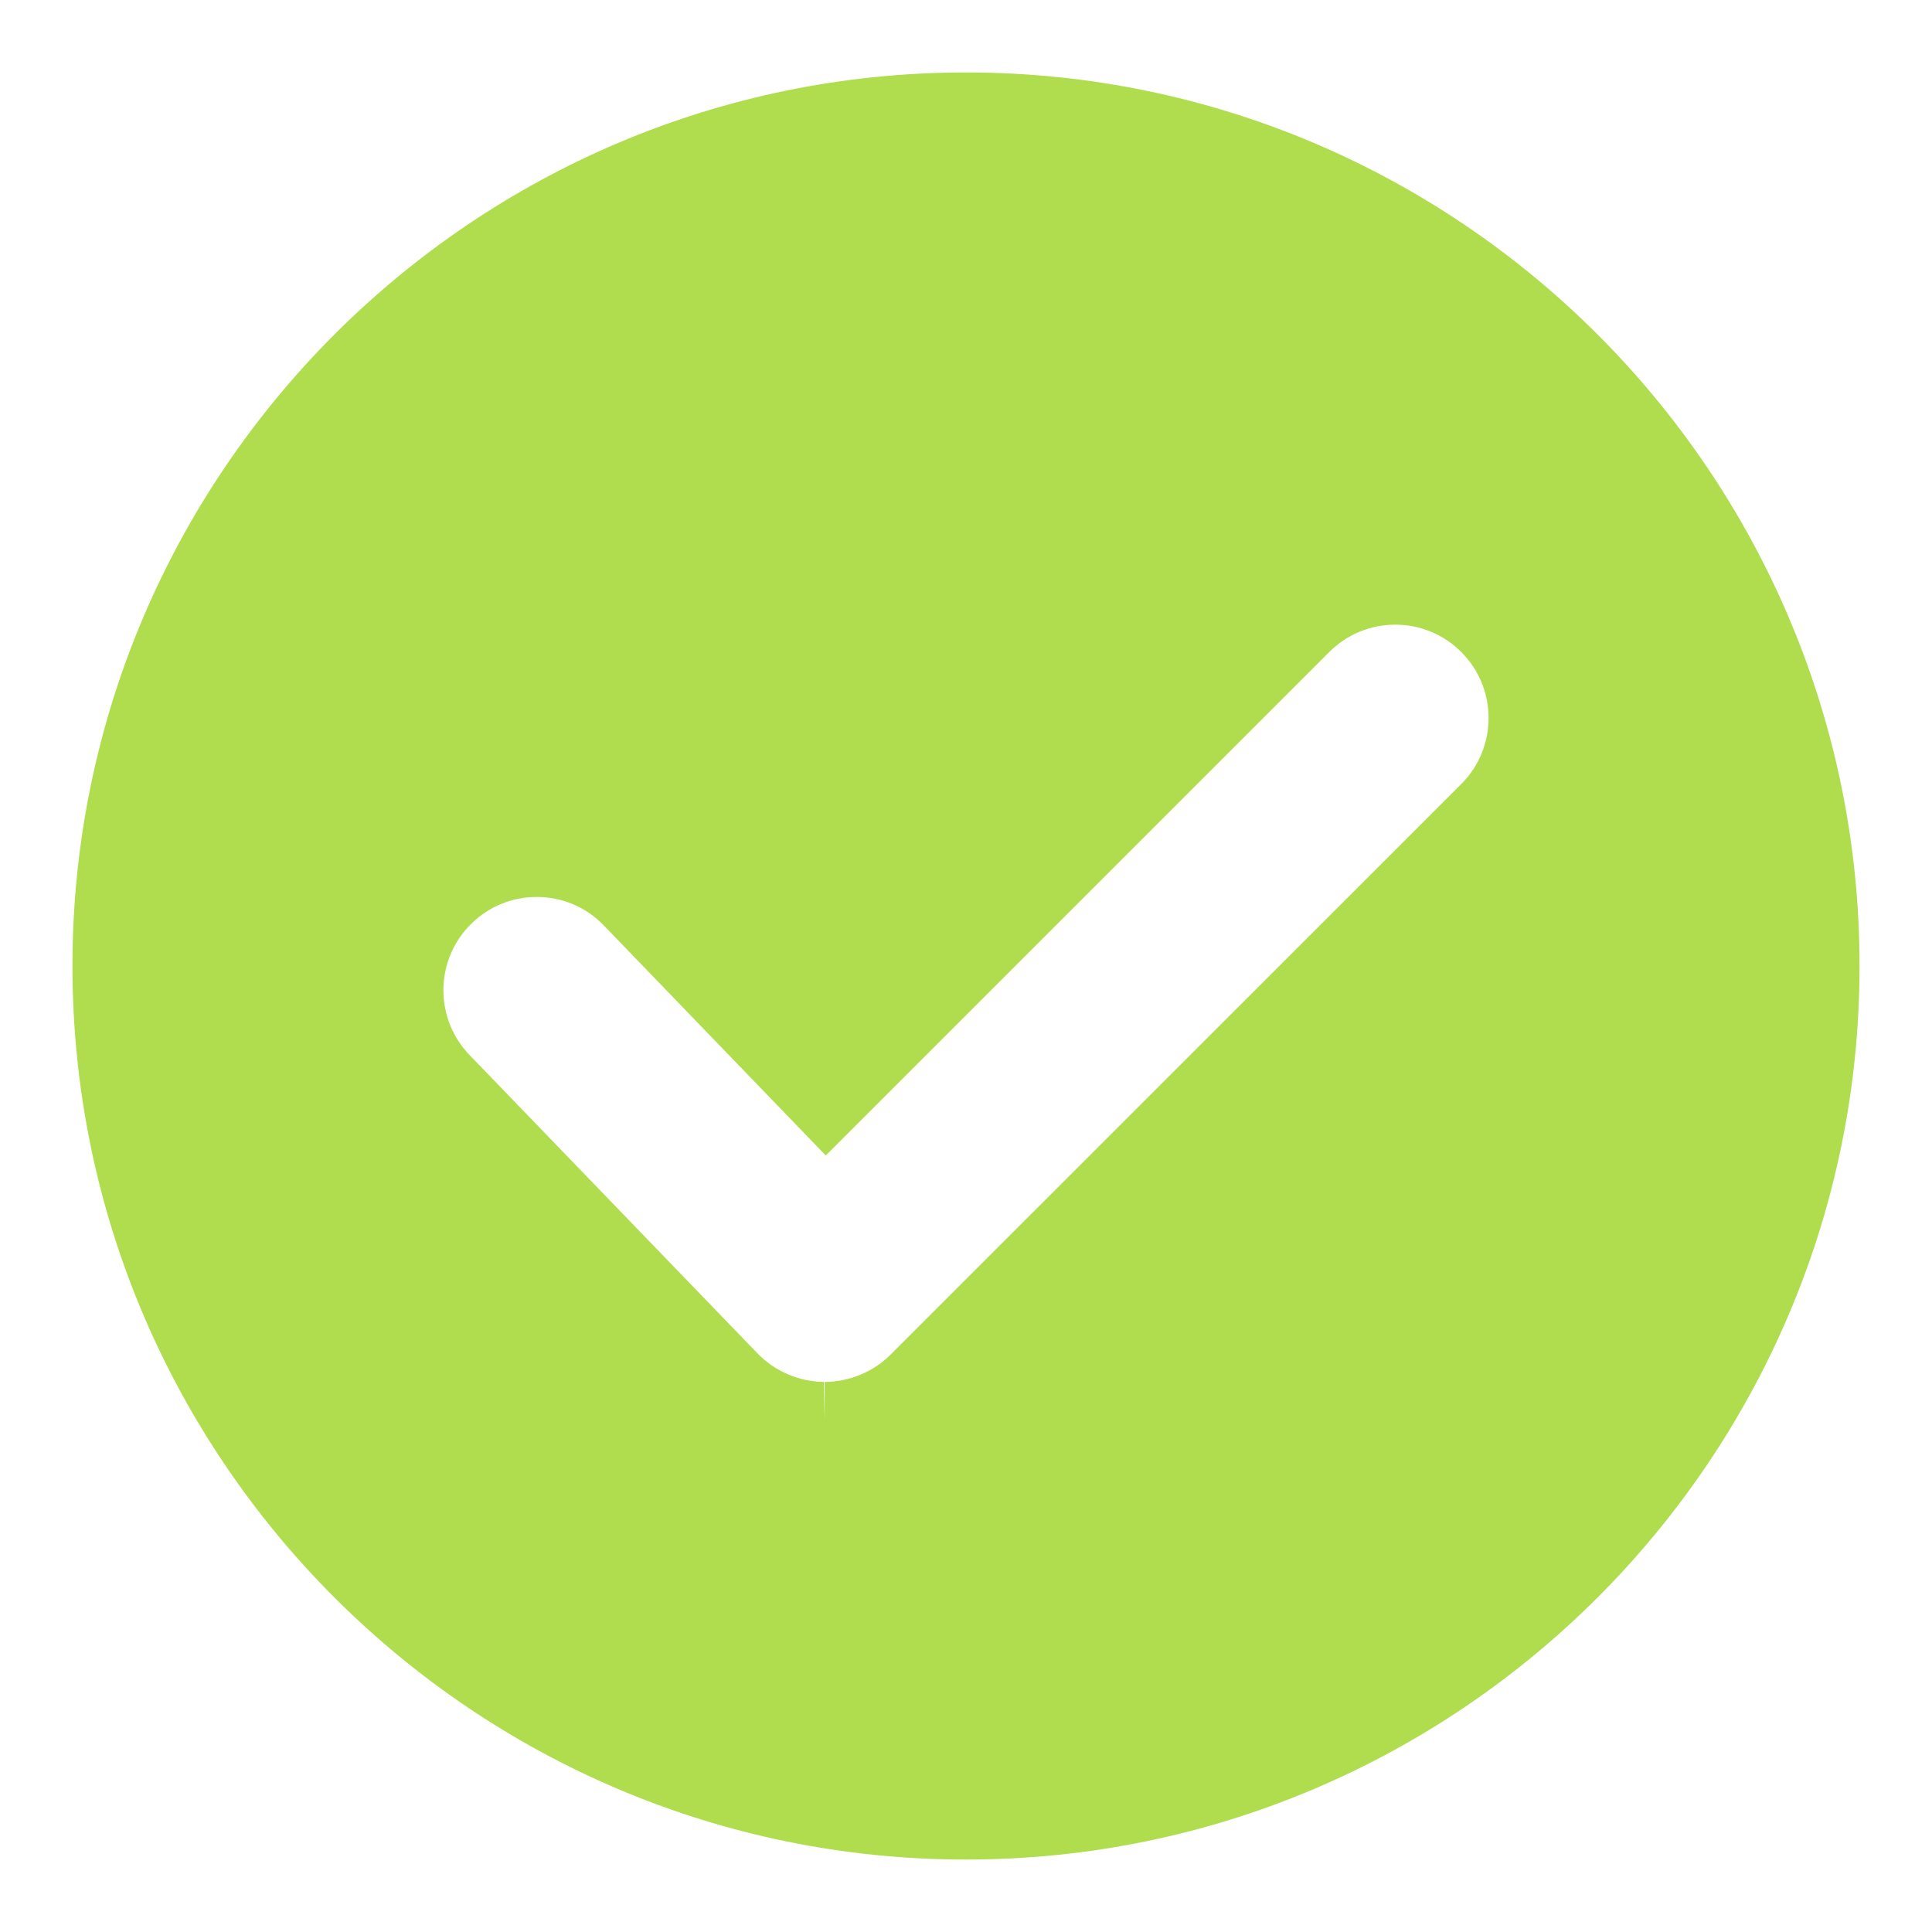
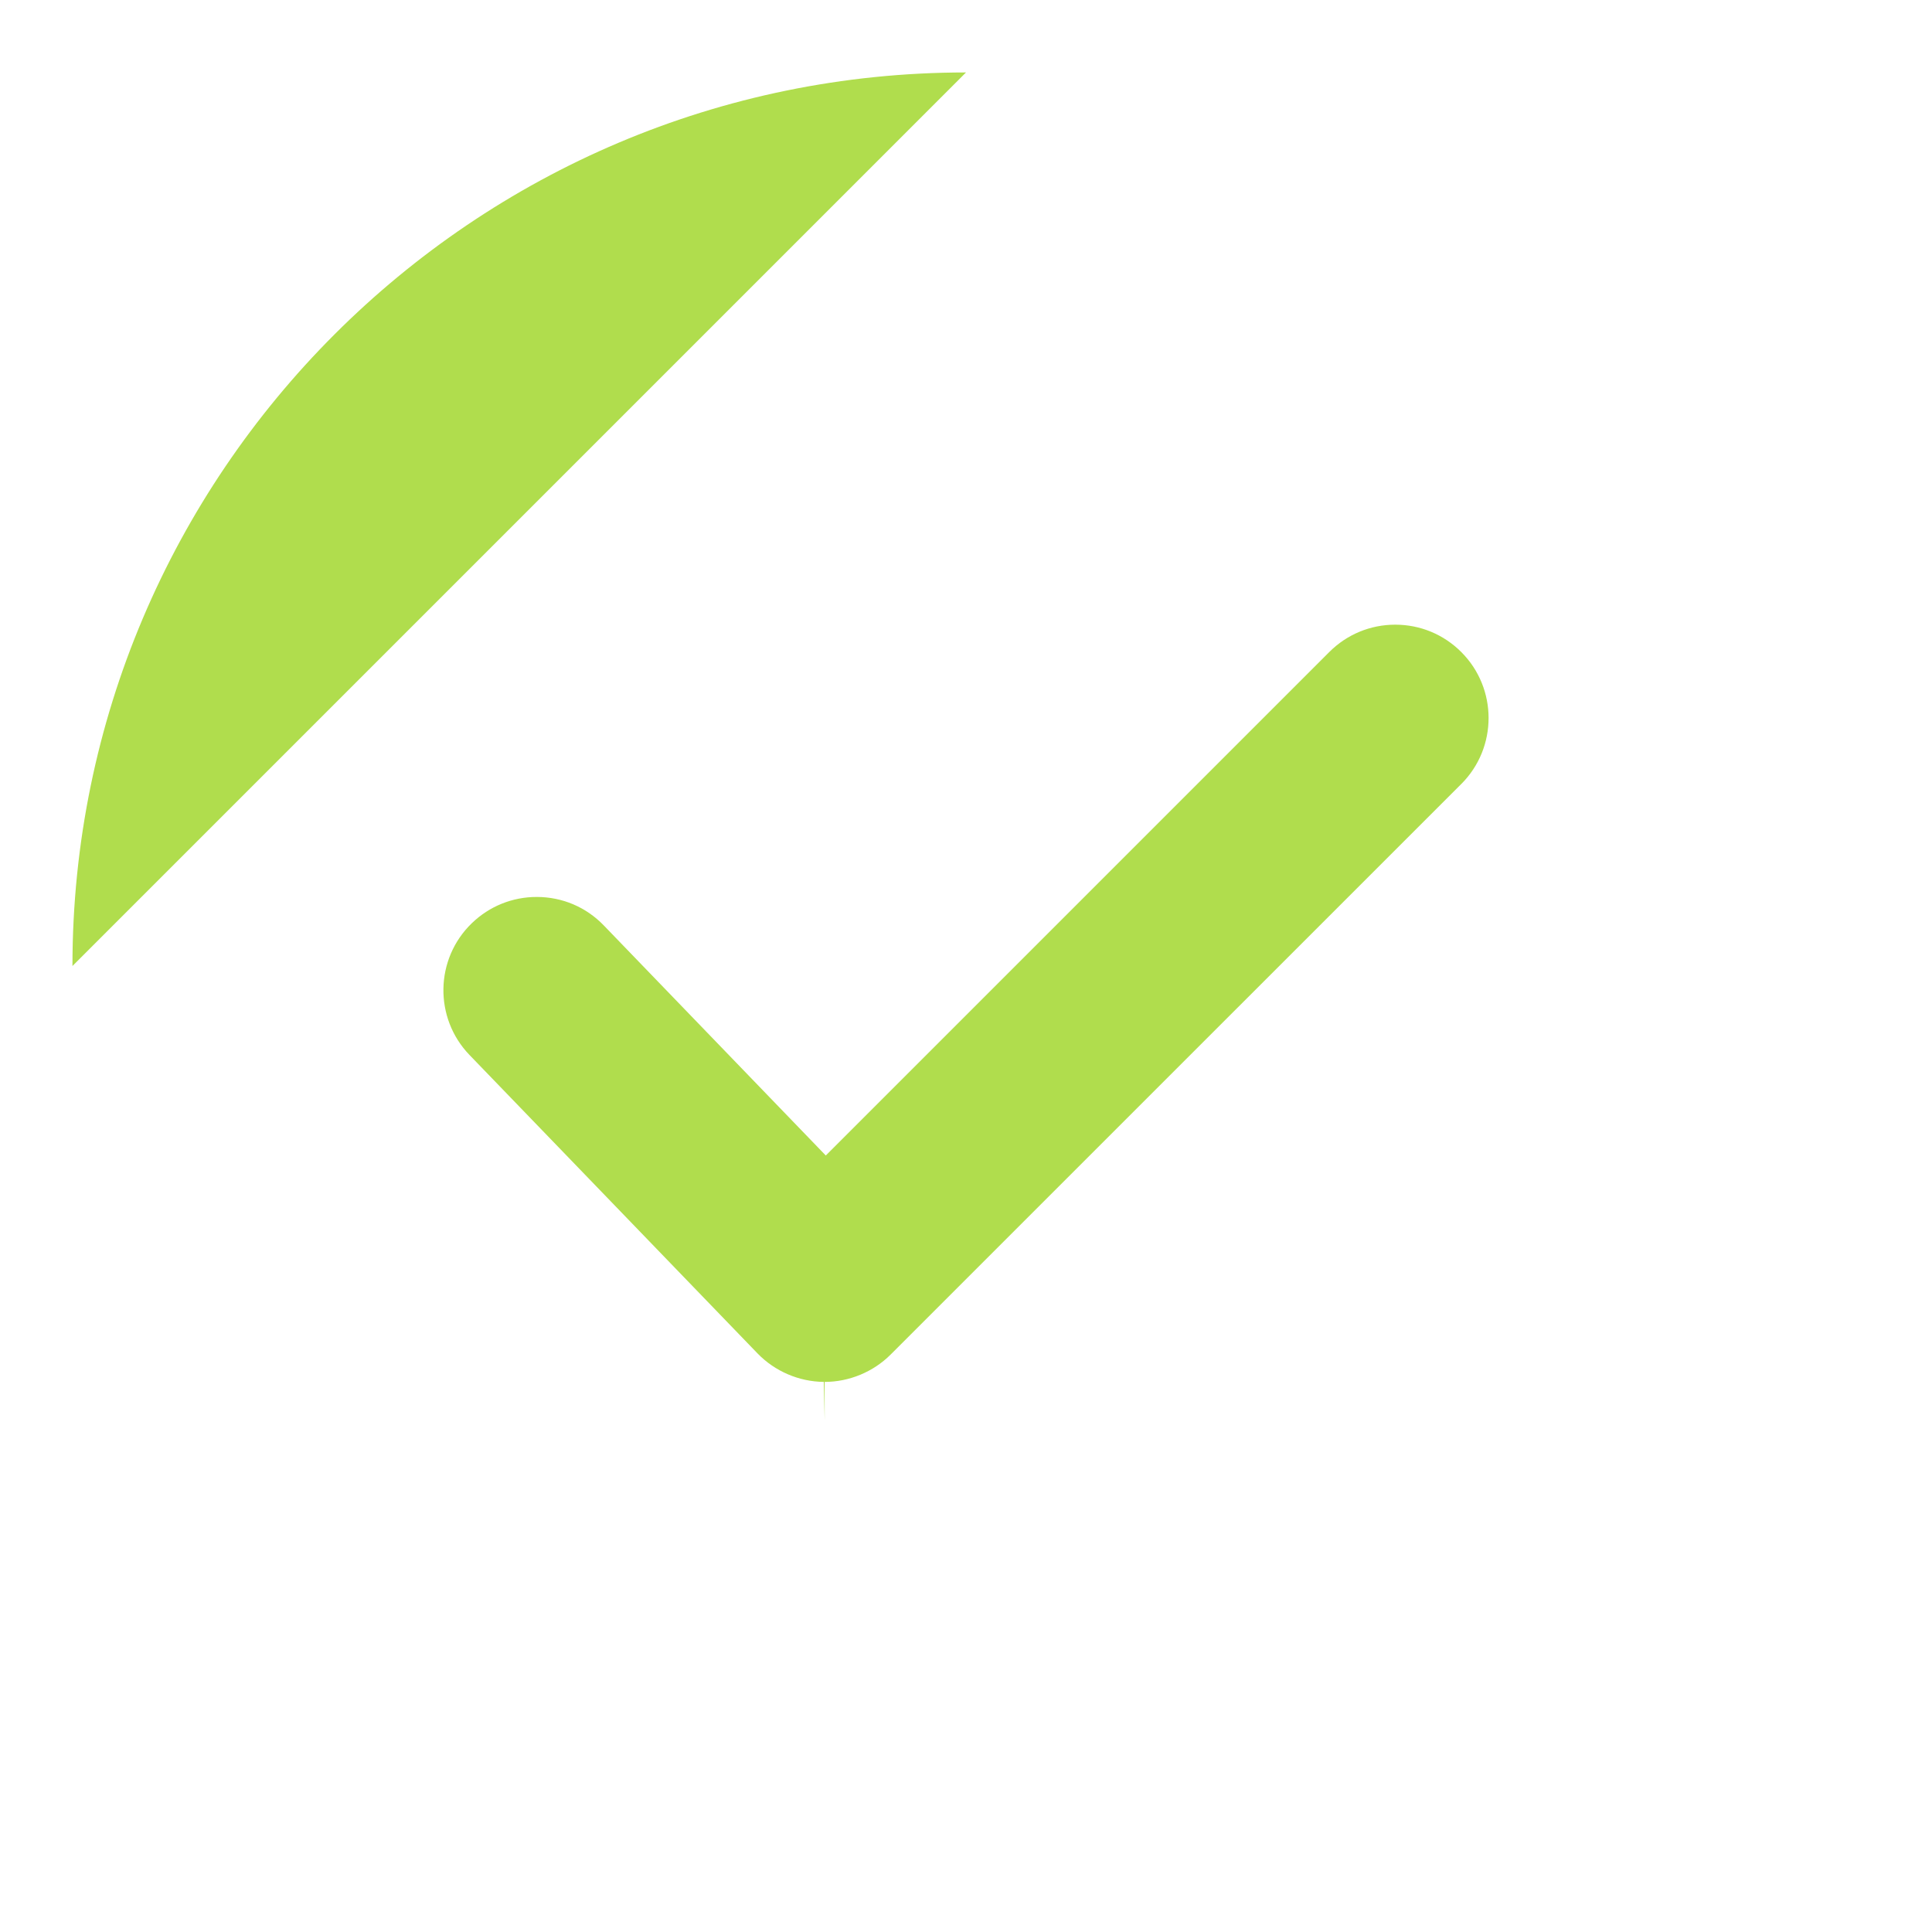
<svg xmlns="http://www.w3.org/2000/svg" viewBox="0 0 100 100" fill-rule="evenodd">
-   <path d="m50 3.75c-25.504 0-46.25 20.746-46.25 46.25s20.746 46.25 46.25 46.25 46.25-20.746 46.25-46.25-20.746-46.25-46.25-46.25zm25.637 36.828-29.539 29.535c-0.898 0.898-2.144 1.414-3.414 1.414v2l-0.043-2c-1.289-0.012-2.539-0.551-3.434-1.477l-14.902-15.441c-1.852-1.918-1.797-4.981 0.121-6.828 0.906-0.875 2.098-1.355 3.352-1.355 1.324 0 2.559 0.523 3.477 1.477l11.488 11.906 26.062-26.062c0.91-0.91 2.125-1.414 3.414-1.414s2.504 0.504 3.414 1.414c1.887 1.883 1.887 4.949 0.004 6.832z" fill="#b0dd4d" />
+   <path d="m50 3.75c-25.504 0-46.25 20.746-46.25 46.25zm25.637 36.828-29.539 29.535c-0.898 0.898-2.144 1.414-3.414 1.414v2l-0.043-2c-1.289-0.012-2.539-0.551-3.434-1.477l-14.902-15.441c-1.852-1.918-1.797-4.981 0.121-6.828 0.906-0.875 2.098-1.355 3.352-1.355 1.324 0 2.559 0.523 3.477 1.477l11.488 11.906 26.062-26.062c0.91-0.91 2.125-1.414 3.414-1.414s2.504 0.504 3.414 1.414c1.887 1.883 1.887 4.949 0.004 6.832z" fill="#b0dd4d" />
</svg>